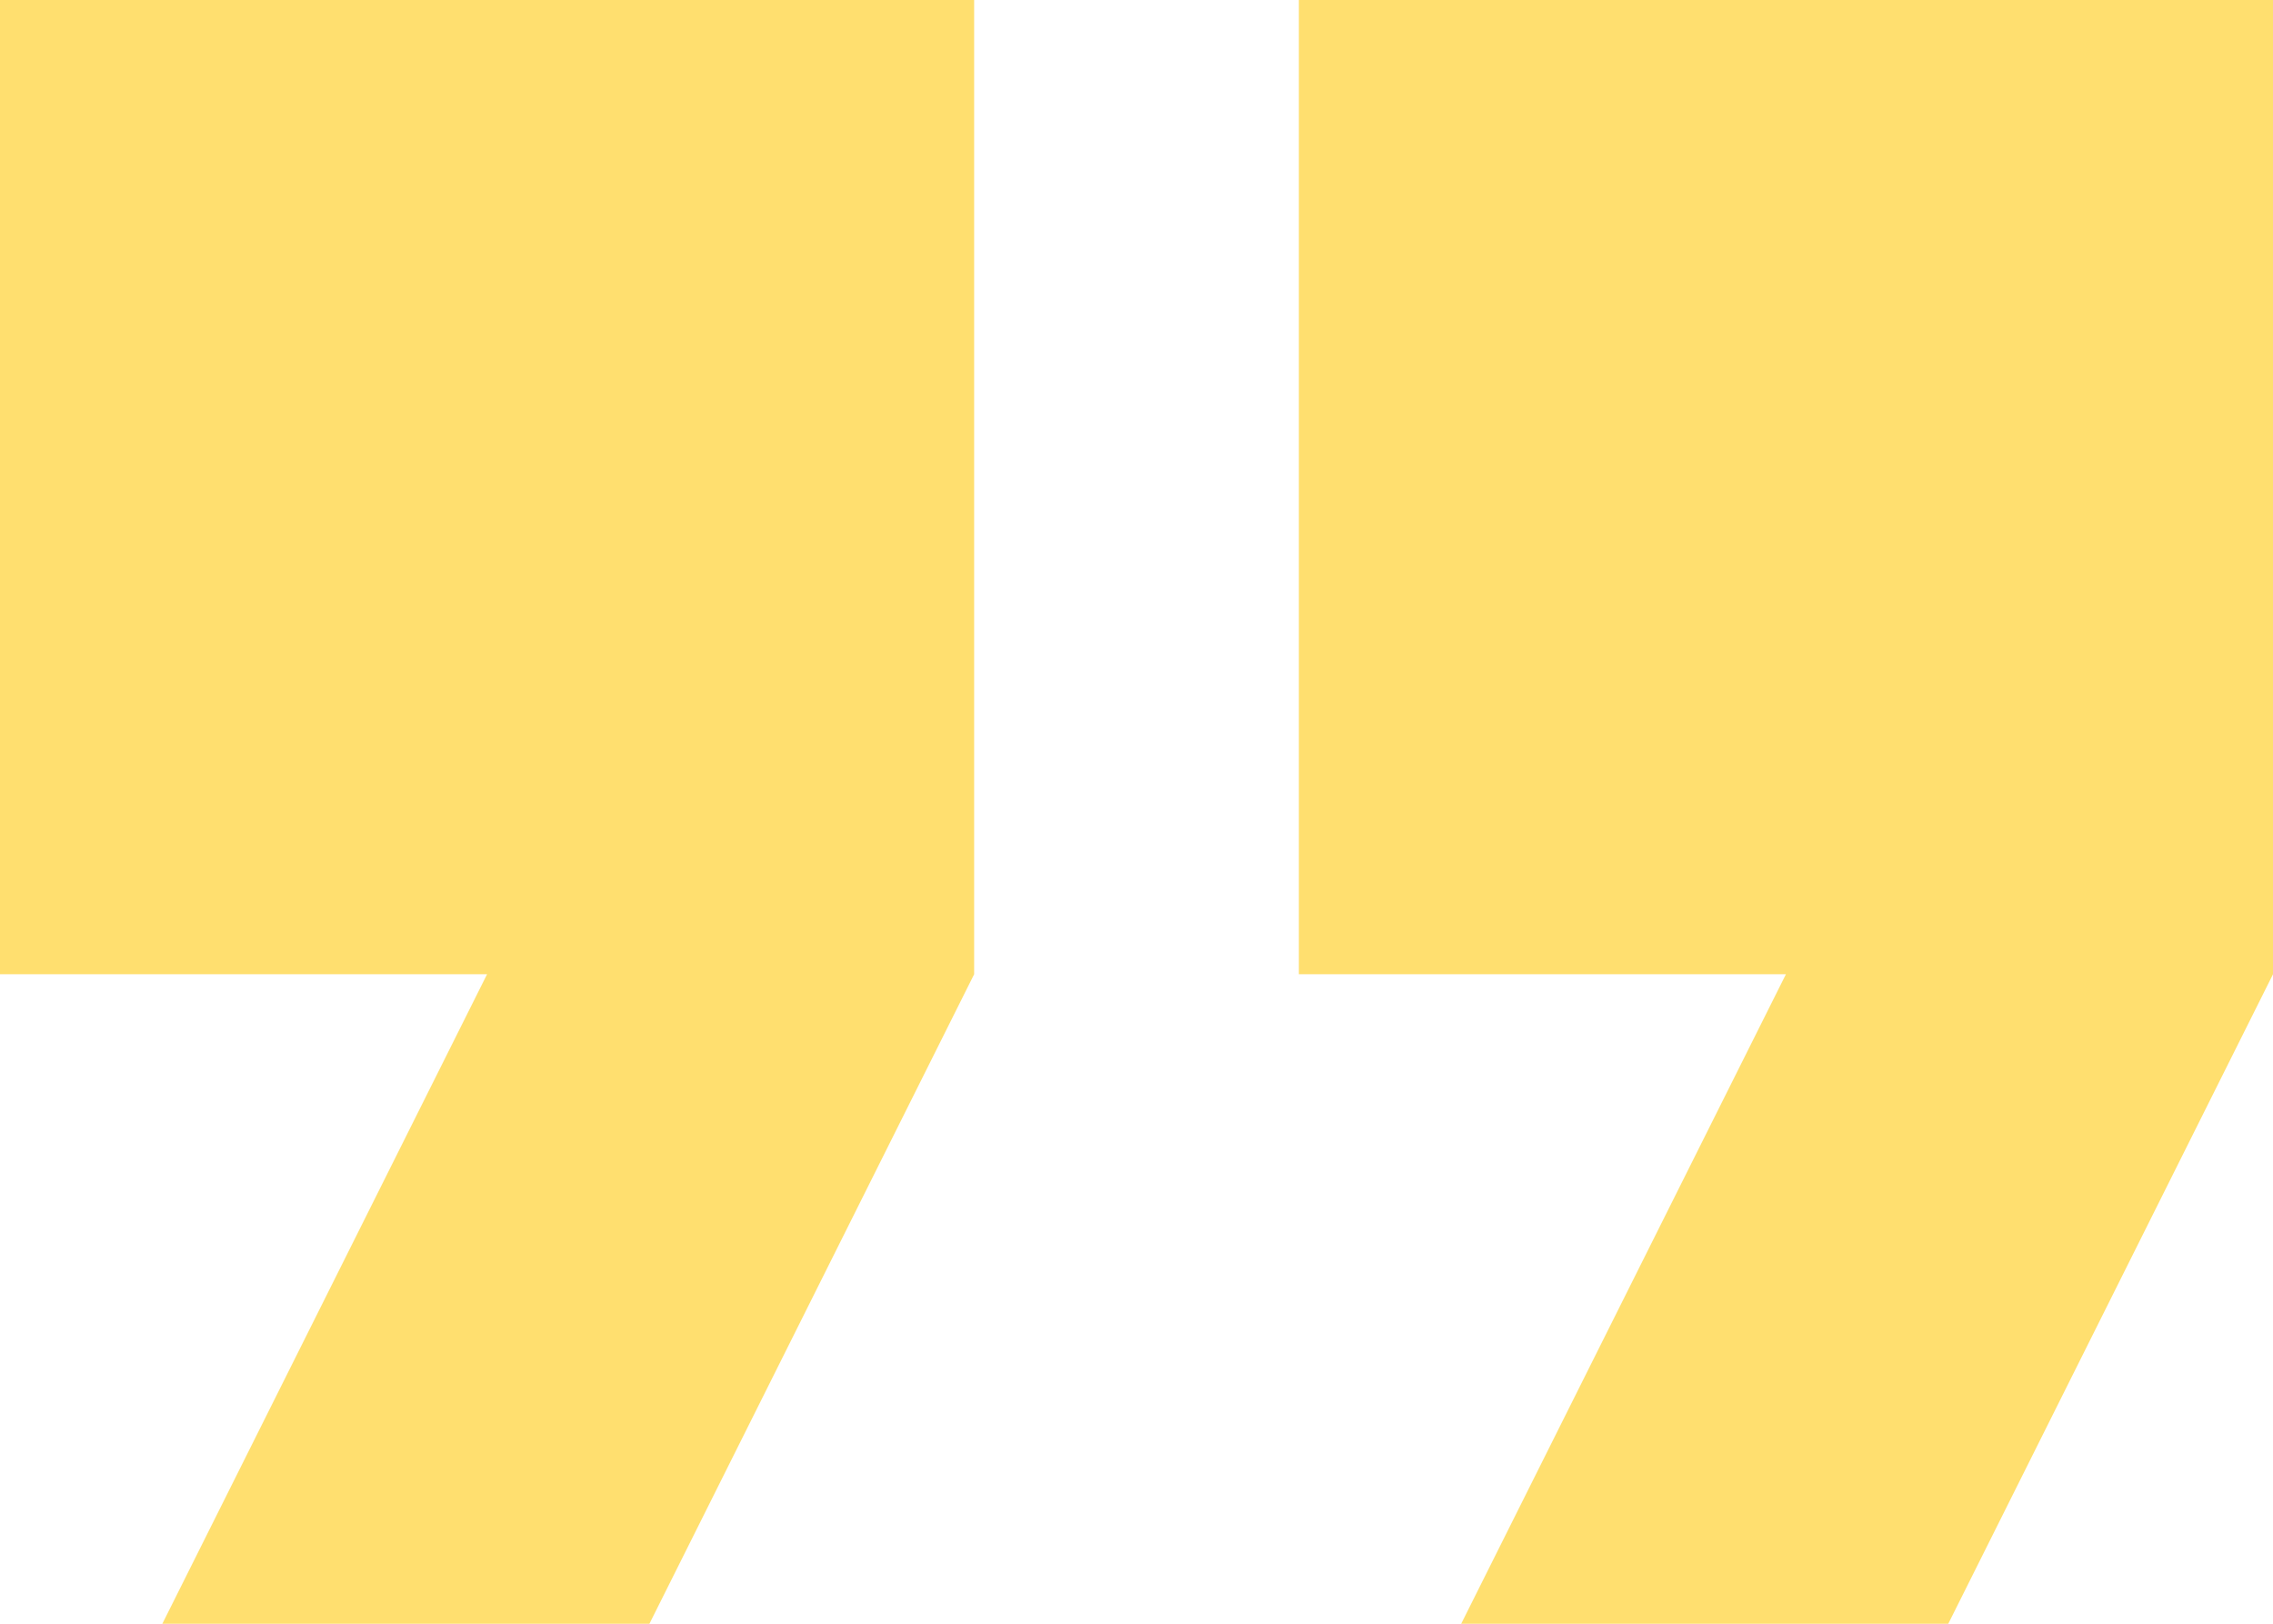
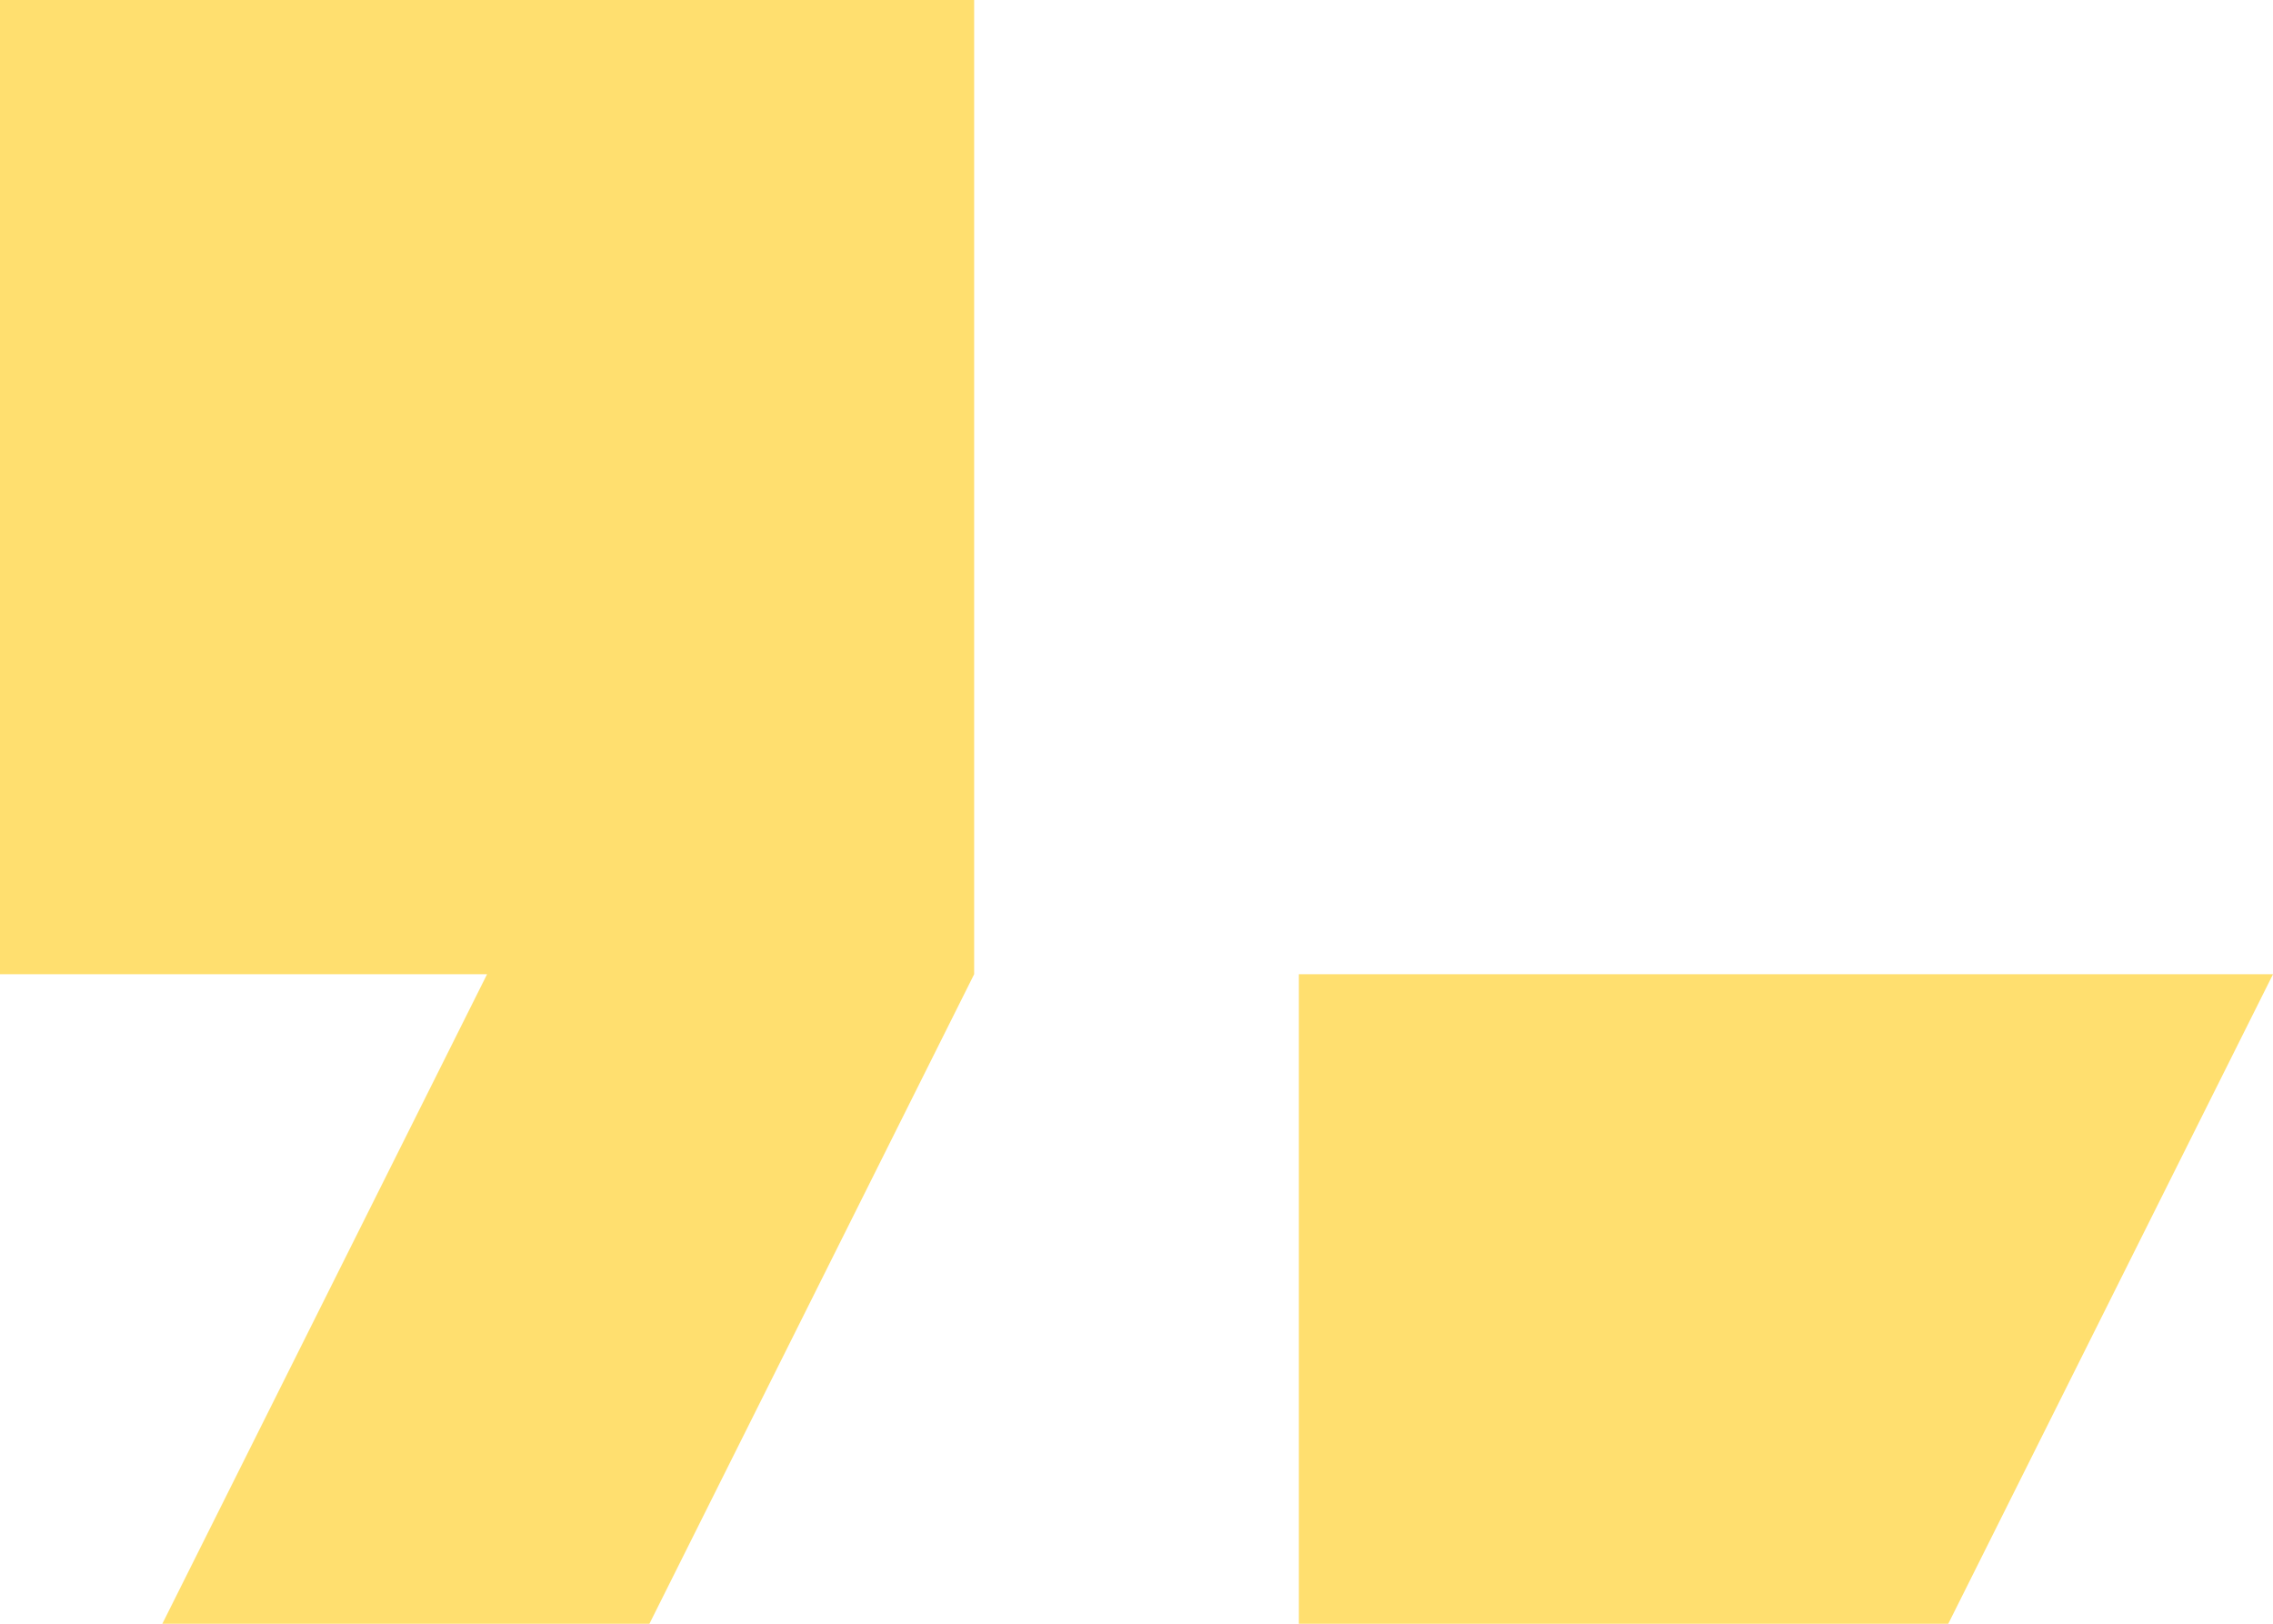
<svg xmlns="http://www.w3.org/2000/svg" width="84" height="60" viewBox="0 0 84 60">
-   <path id="Icon_material-format-quote" data-name="Icon material-format-quote" d="M13.5,70.5h18l12-24v-36H7.5v36h18Zm48,0h18l12-24v-36h-36v36h18Z" transform="translate(-7.5 -10.5)" fill="#ffdf6f" />
+   <path id="Icon_material-format-quote" data-name="Icon material-format-quote" d="M13.5,70.5h18l12-24v-36H7.5v36h18Zm48,0h18l12-24h-36v36h18Z" transform="translate(-7.5 -10.5)" fill="#ffdf6f" />
</svg>